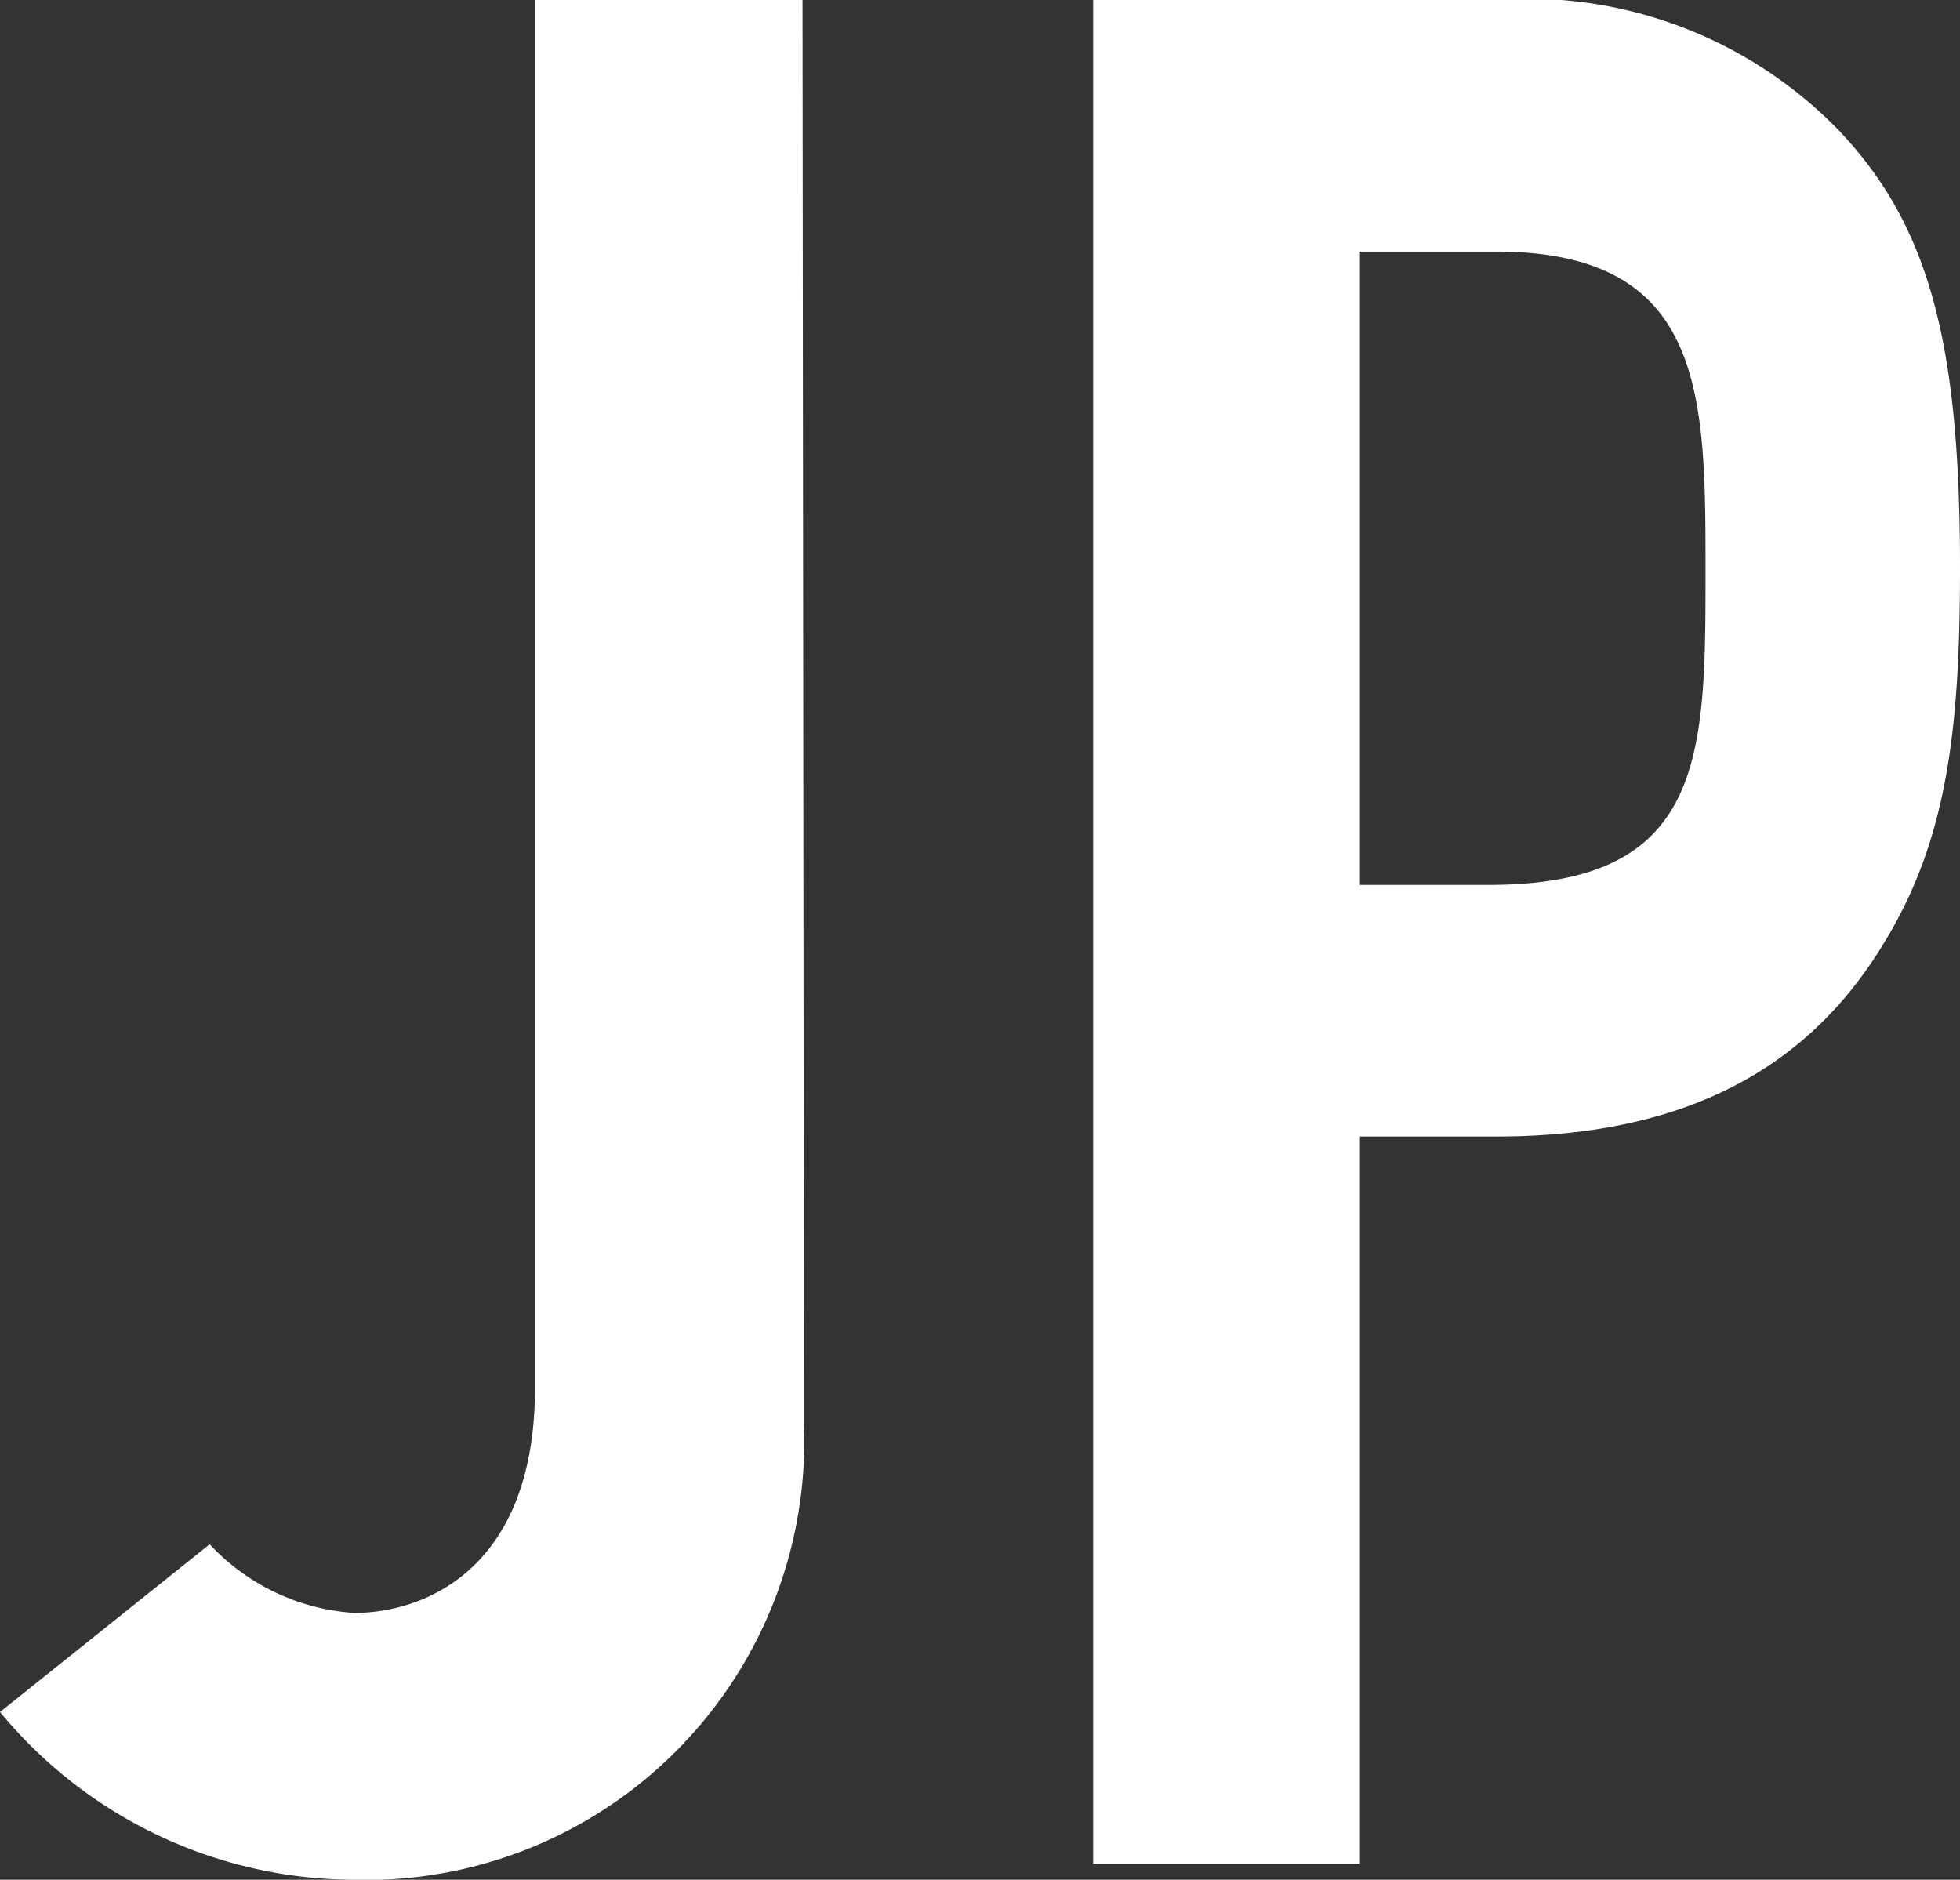
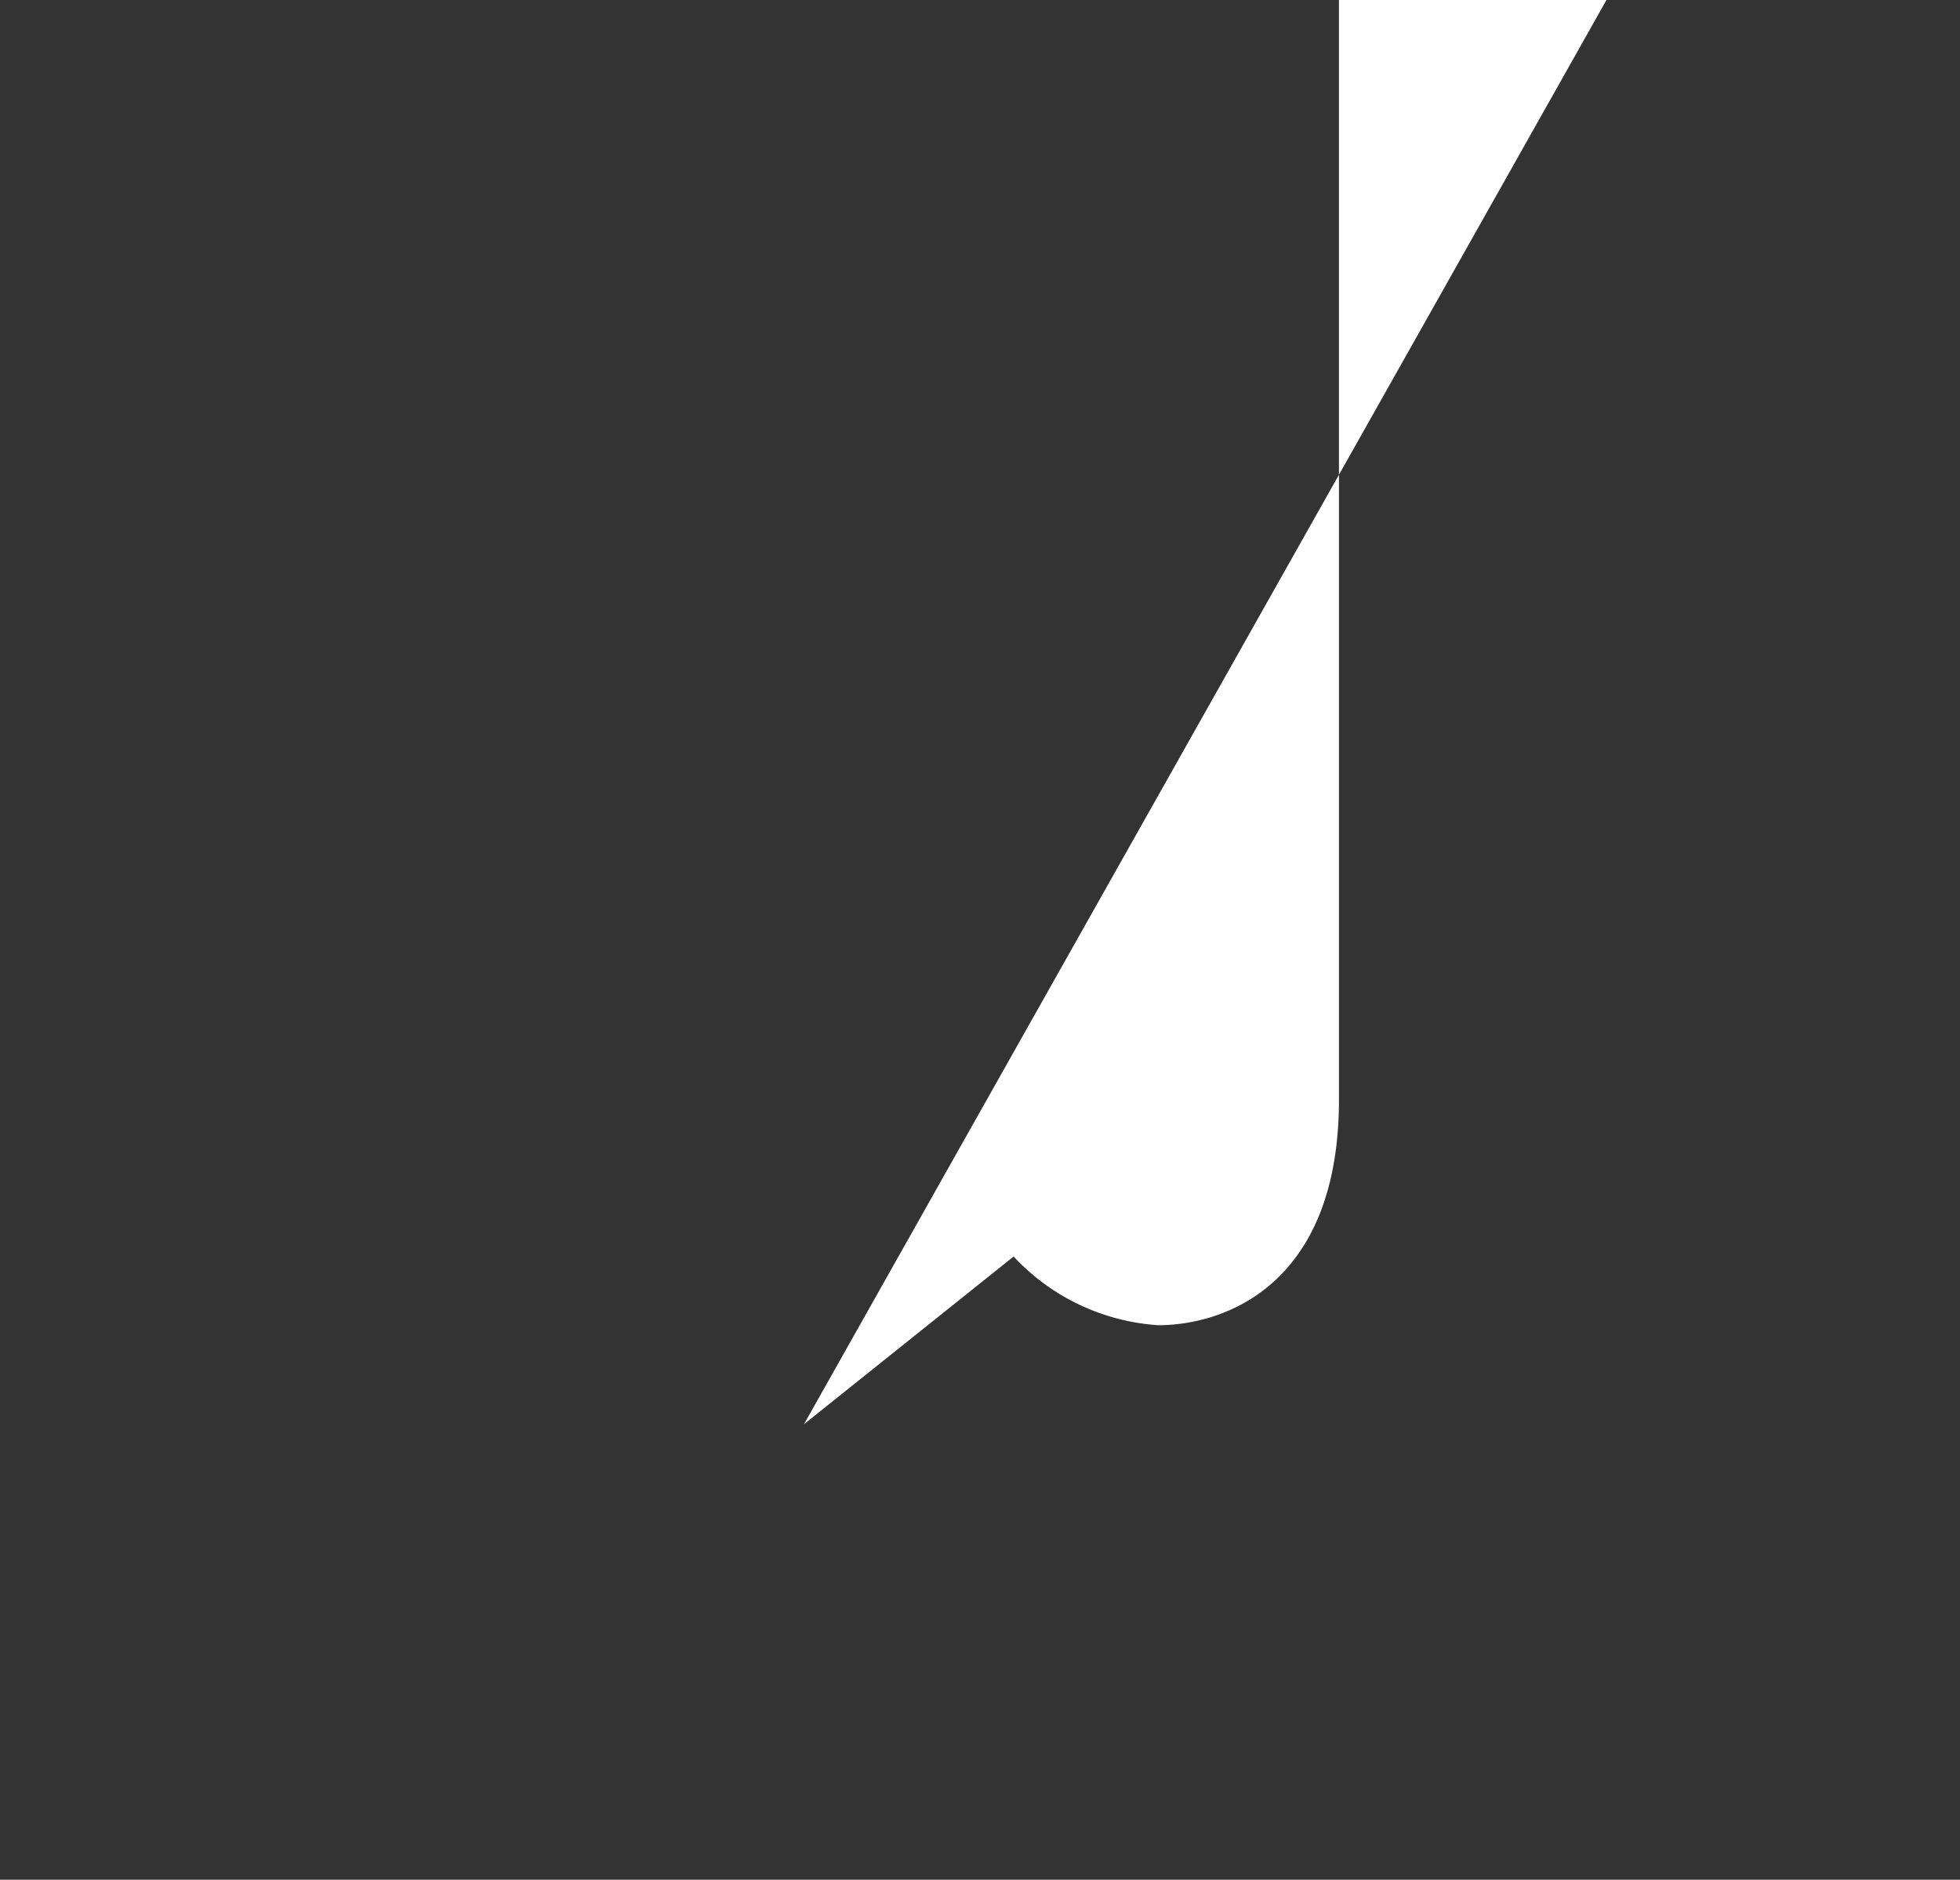
<svg xmlns="http://www.w3.org/2000/svg" viewBox="0 0 27.11 26" width="27.11" height="26">
  <rect x="0" y="0" width="27.11" height="26" fill="#333333" stroke="none" />
  <defs>
    <style>.lang_jp{fill:#fff;}</style>
  </defs>
  <title>lang_jp</title>
  <g>
    <g class="lang_jp">
-       <path class="lang_jp" d="M11.12,19.7A6.07,6.07,0,0,1,4.82,26,6.37,6.37,0,0,1,0,23.68l2.9-2.32a3,3,0,0,0,2,.95c.91,0,2.5-.55,2.5-3.12V0h3.7Z" />
-       <path class="lang_jp" d="M15.12,0h5.54a6,6,0,0,1,4.78,1.81c1.27,1.34,1.67,3,1.67,6.05,0,2.24-.18,3.76-1.05,5.18-1,1.66-2.65,2.68-5.36,2.68H18.81V25.78H15.12Zm3.69,12.24h1.78c3,0,3-1.78,3-4.35,0-2.42,0-4.41-2.9-4.41H18.81Z" />
+       <path class="lang_jp" d="M11.12,19.7l2.9-2.32a3,3,0,0,0,2,.95c.91,0,2.5-.55,2.5-3.12V0h3.7Z" />
    </g>
  </g>
</svg>